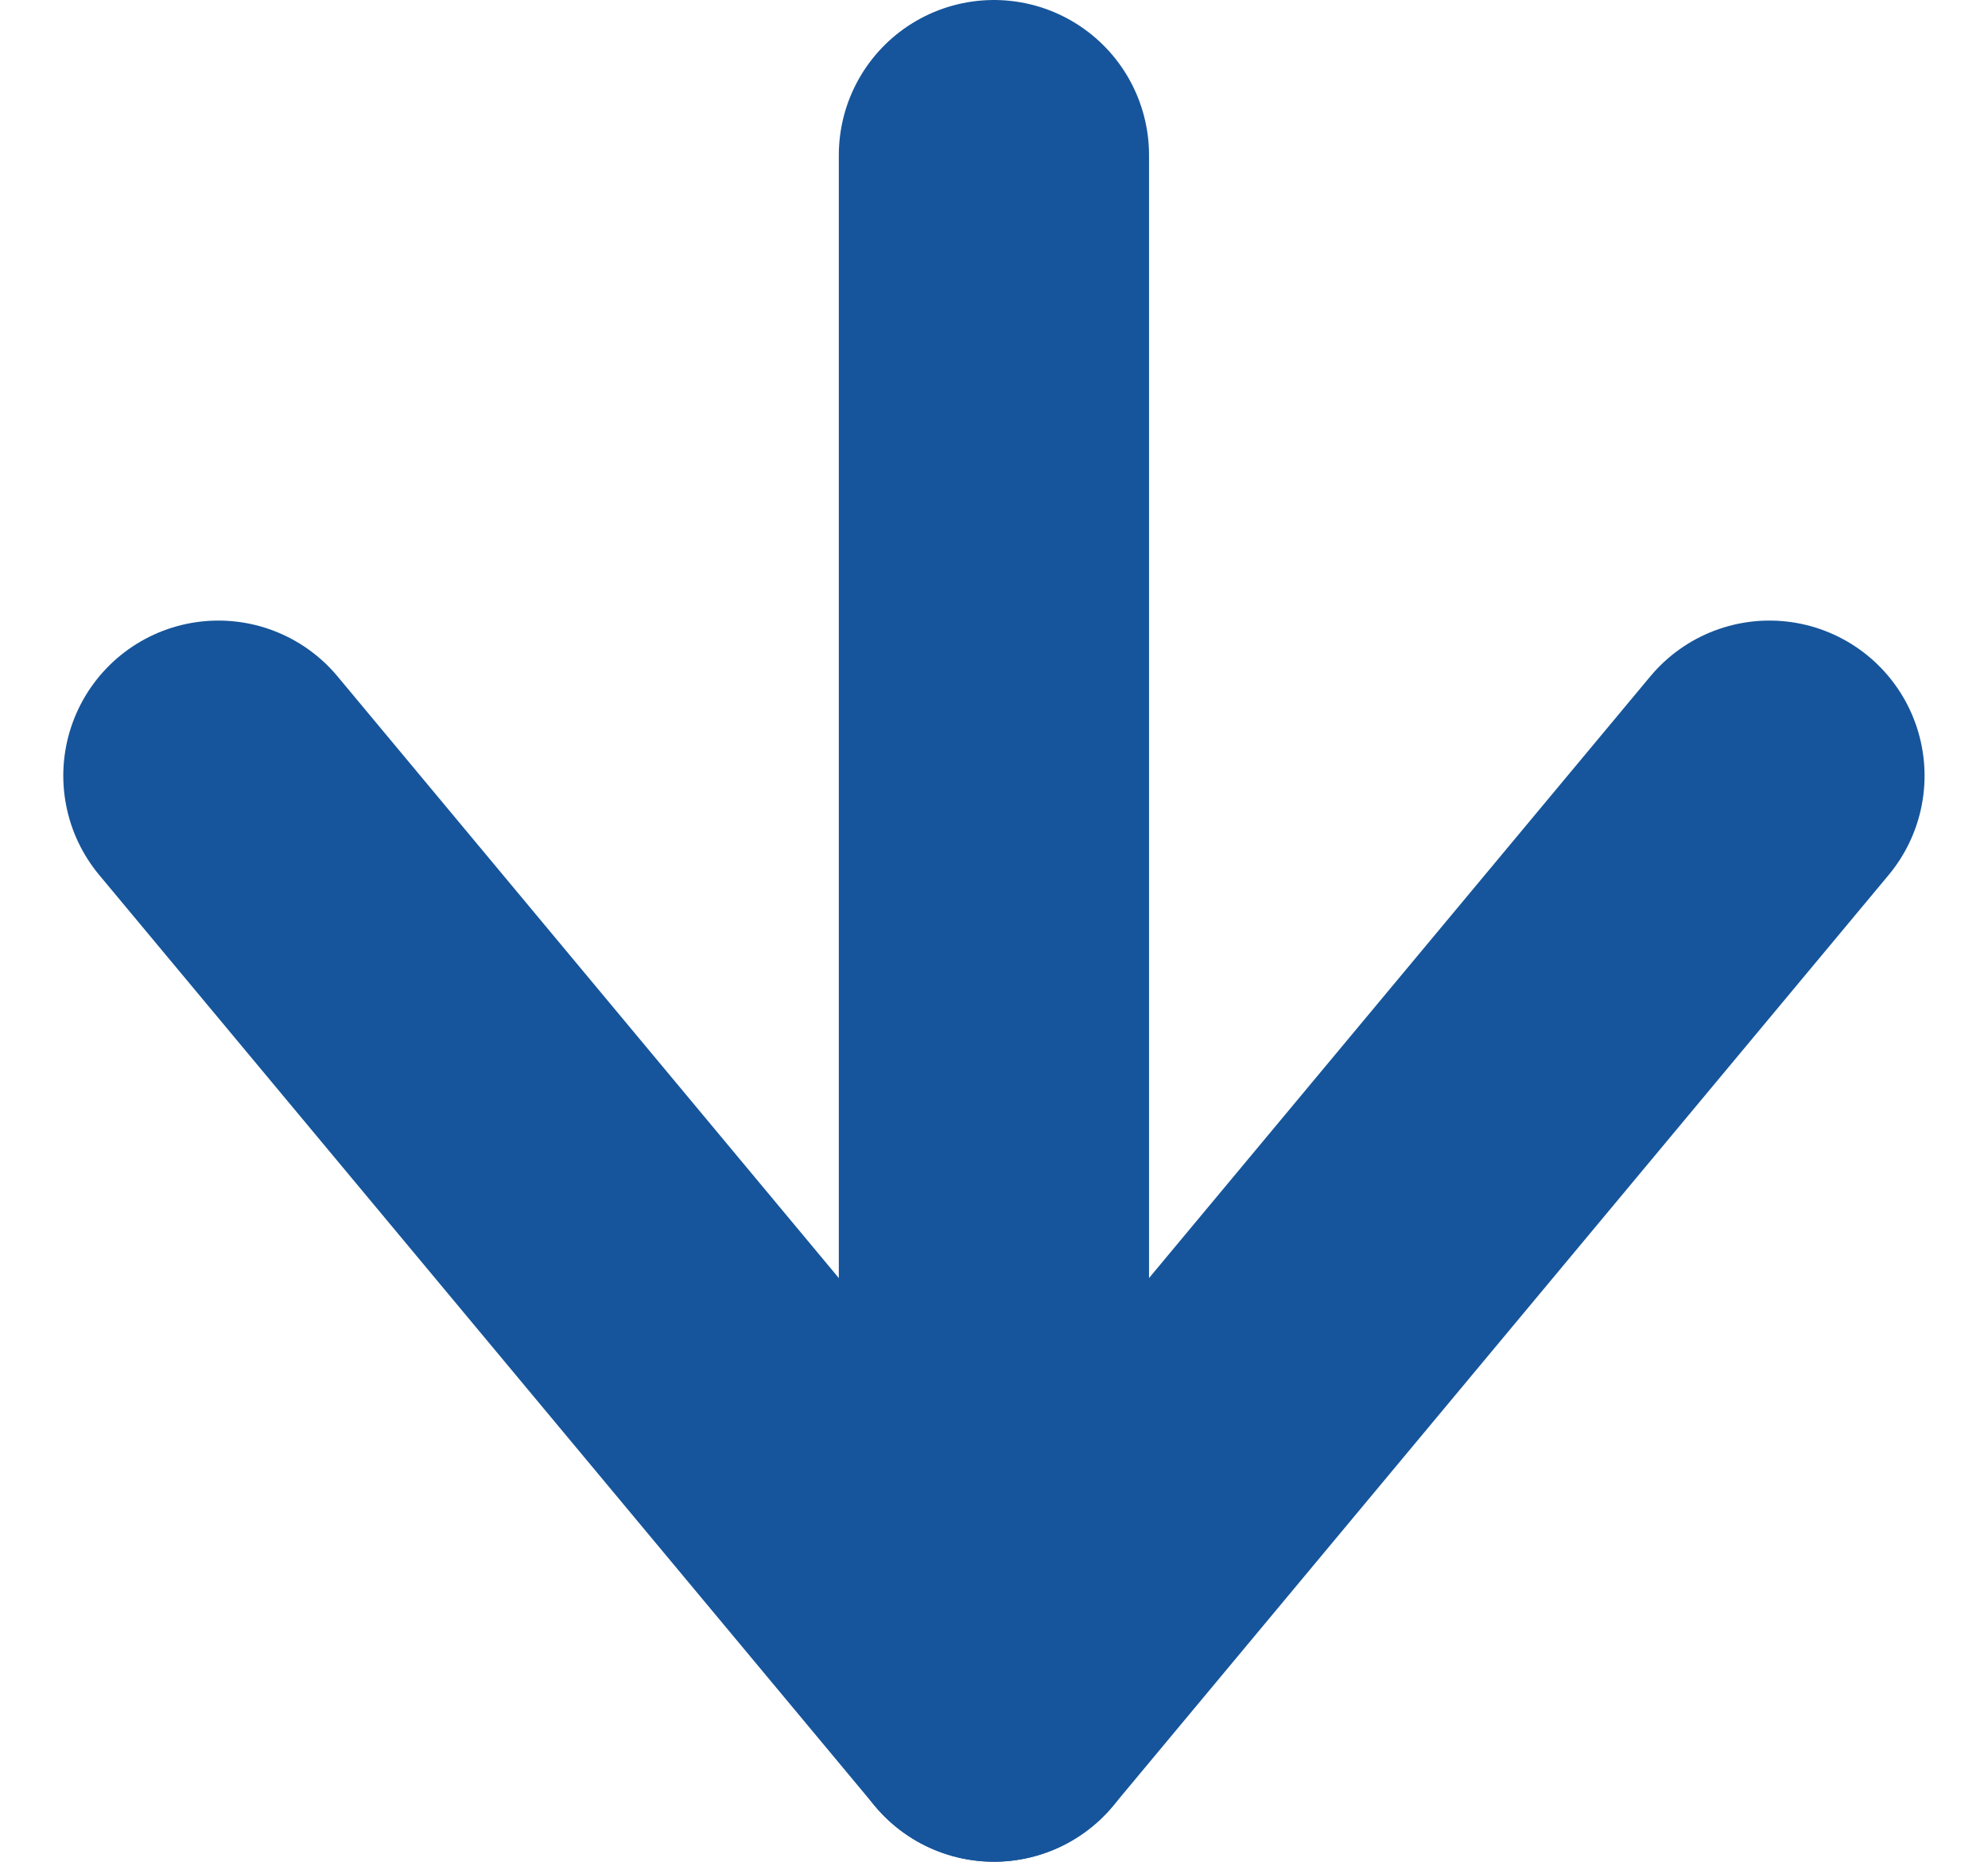
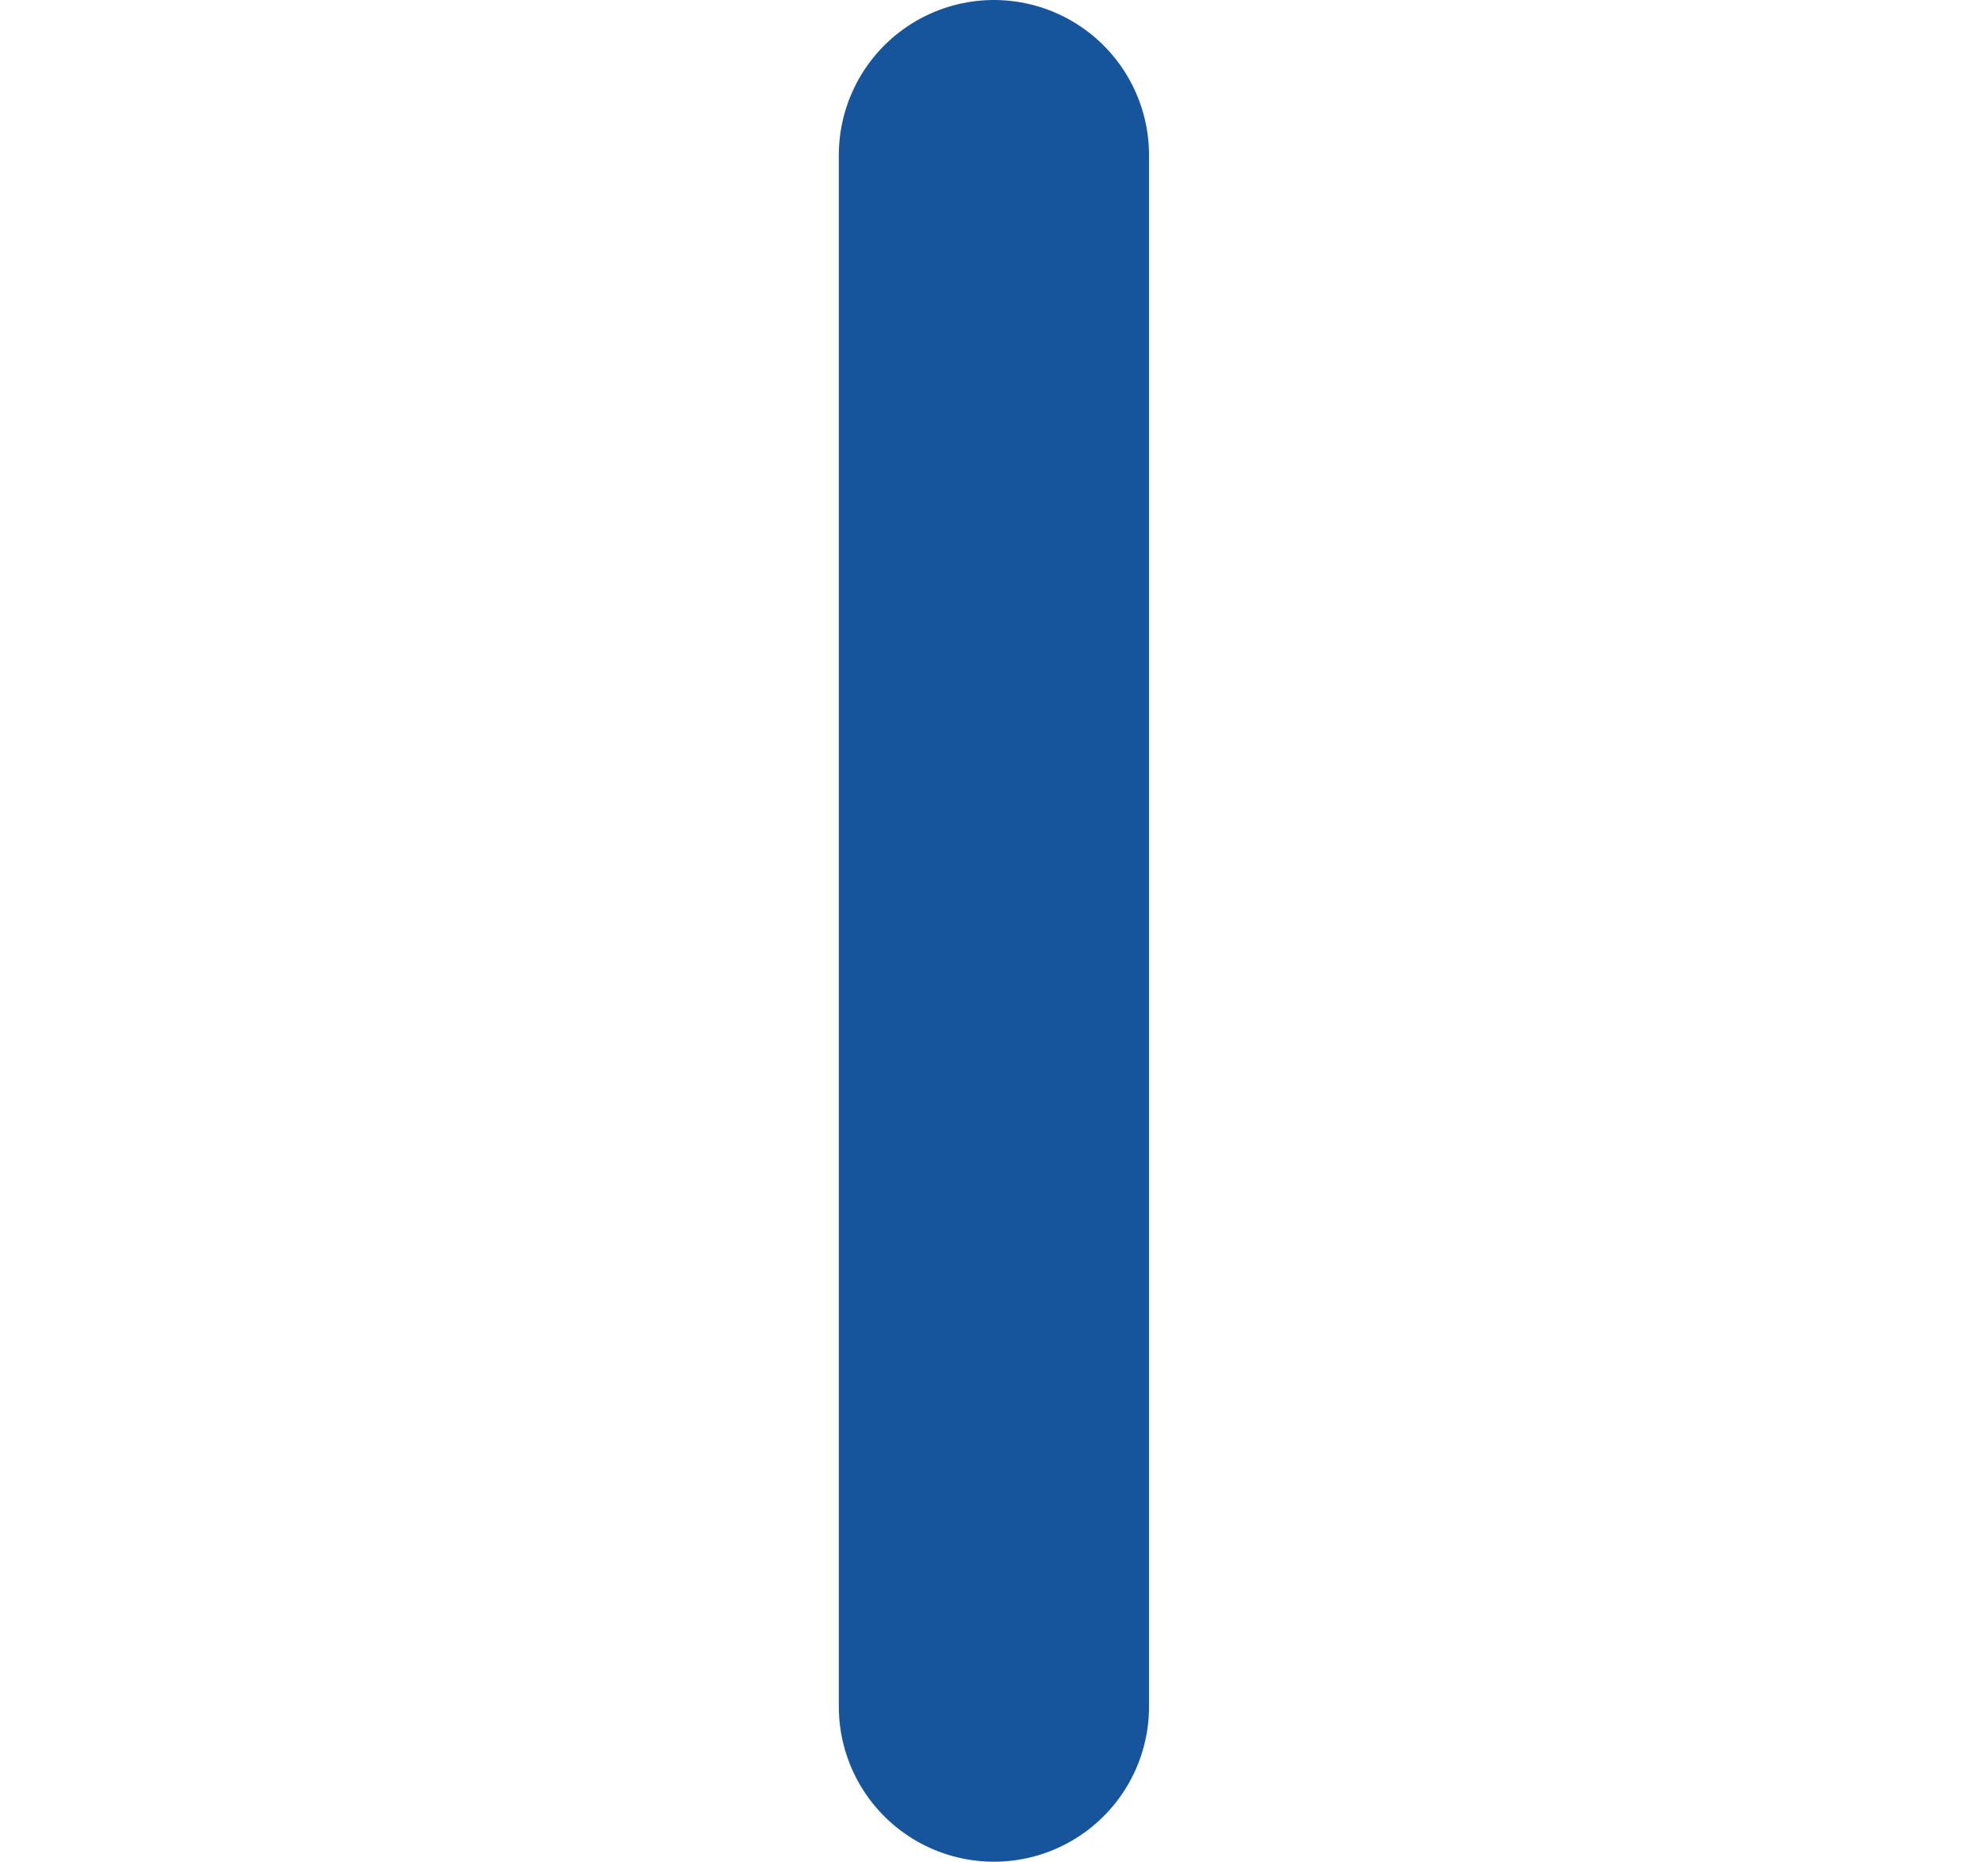
<svg xmlns="http://www.w3.org/2000/svg" width="12.817" height="12" viewBox="0 0 12.817 12">
  <g data-name="グループ 31" fill="none" stroke="#16559b" stroke-linecap="round" stroke-width="2">
-     <path data-name="パス 24" d="M1.408 5l5 6 5-6" stroke-linejoin="round" />
    <path data-name="パス 25" d="M6.408 11V1" />
  </g>
</svg>